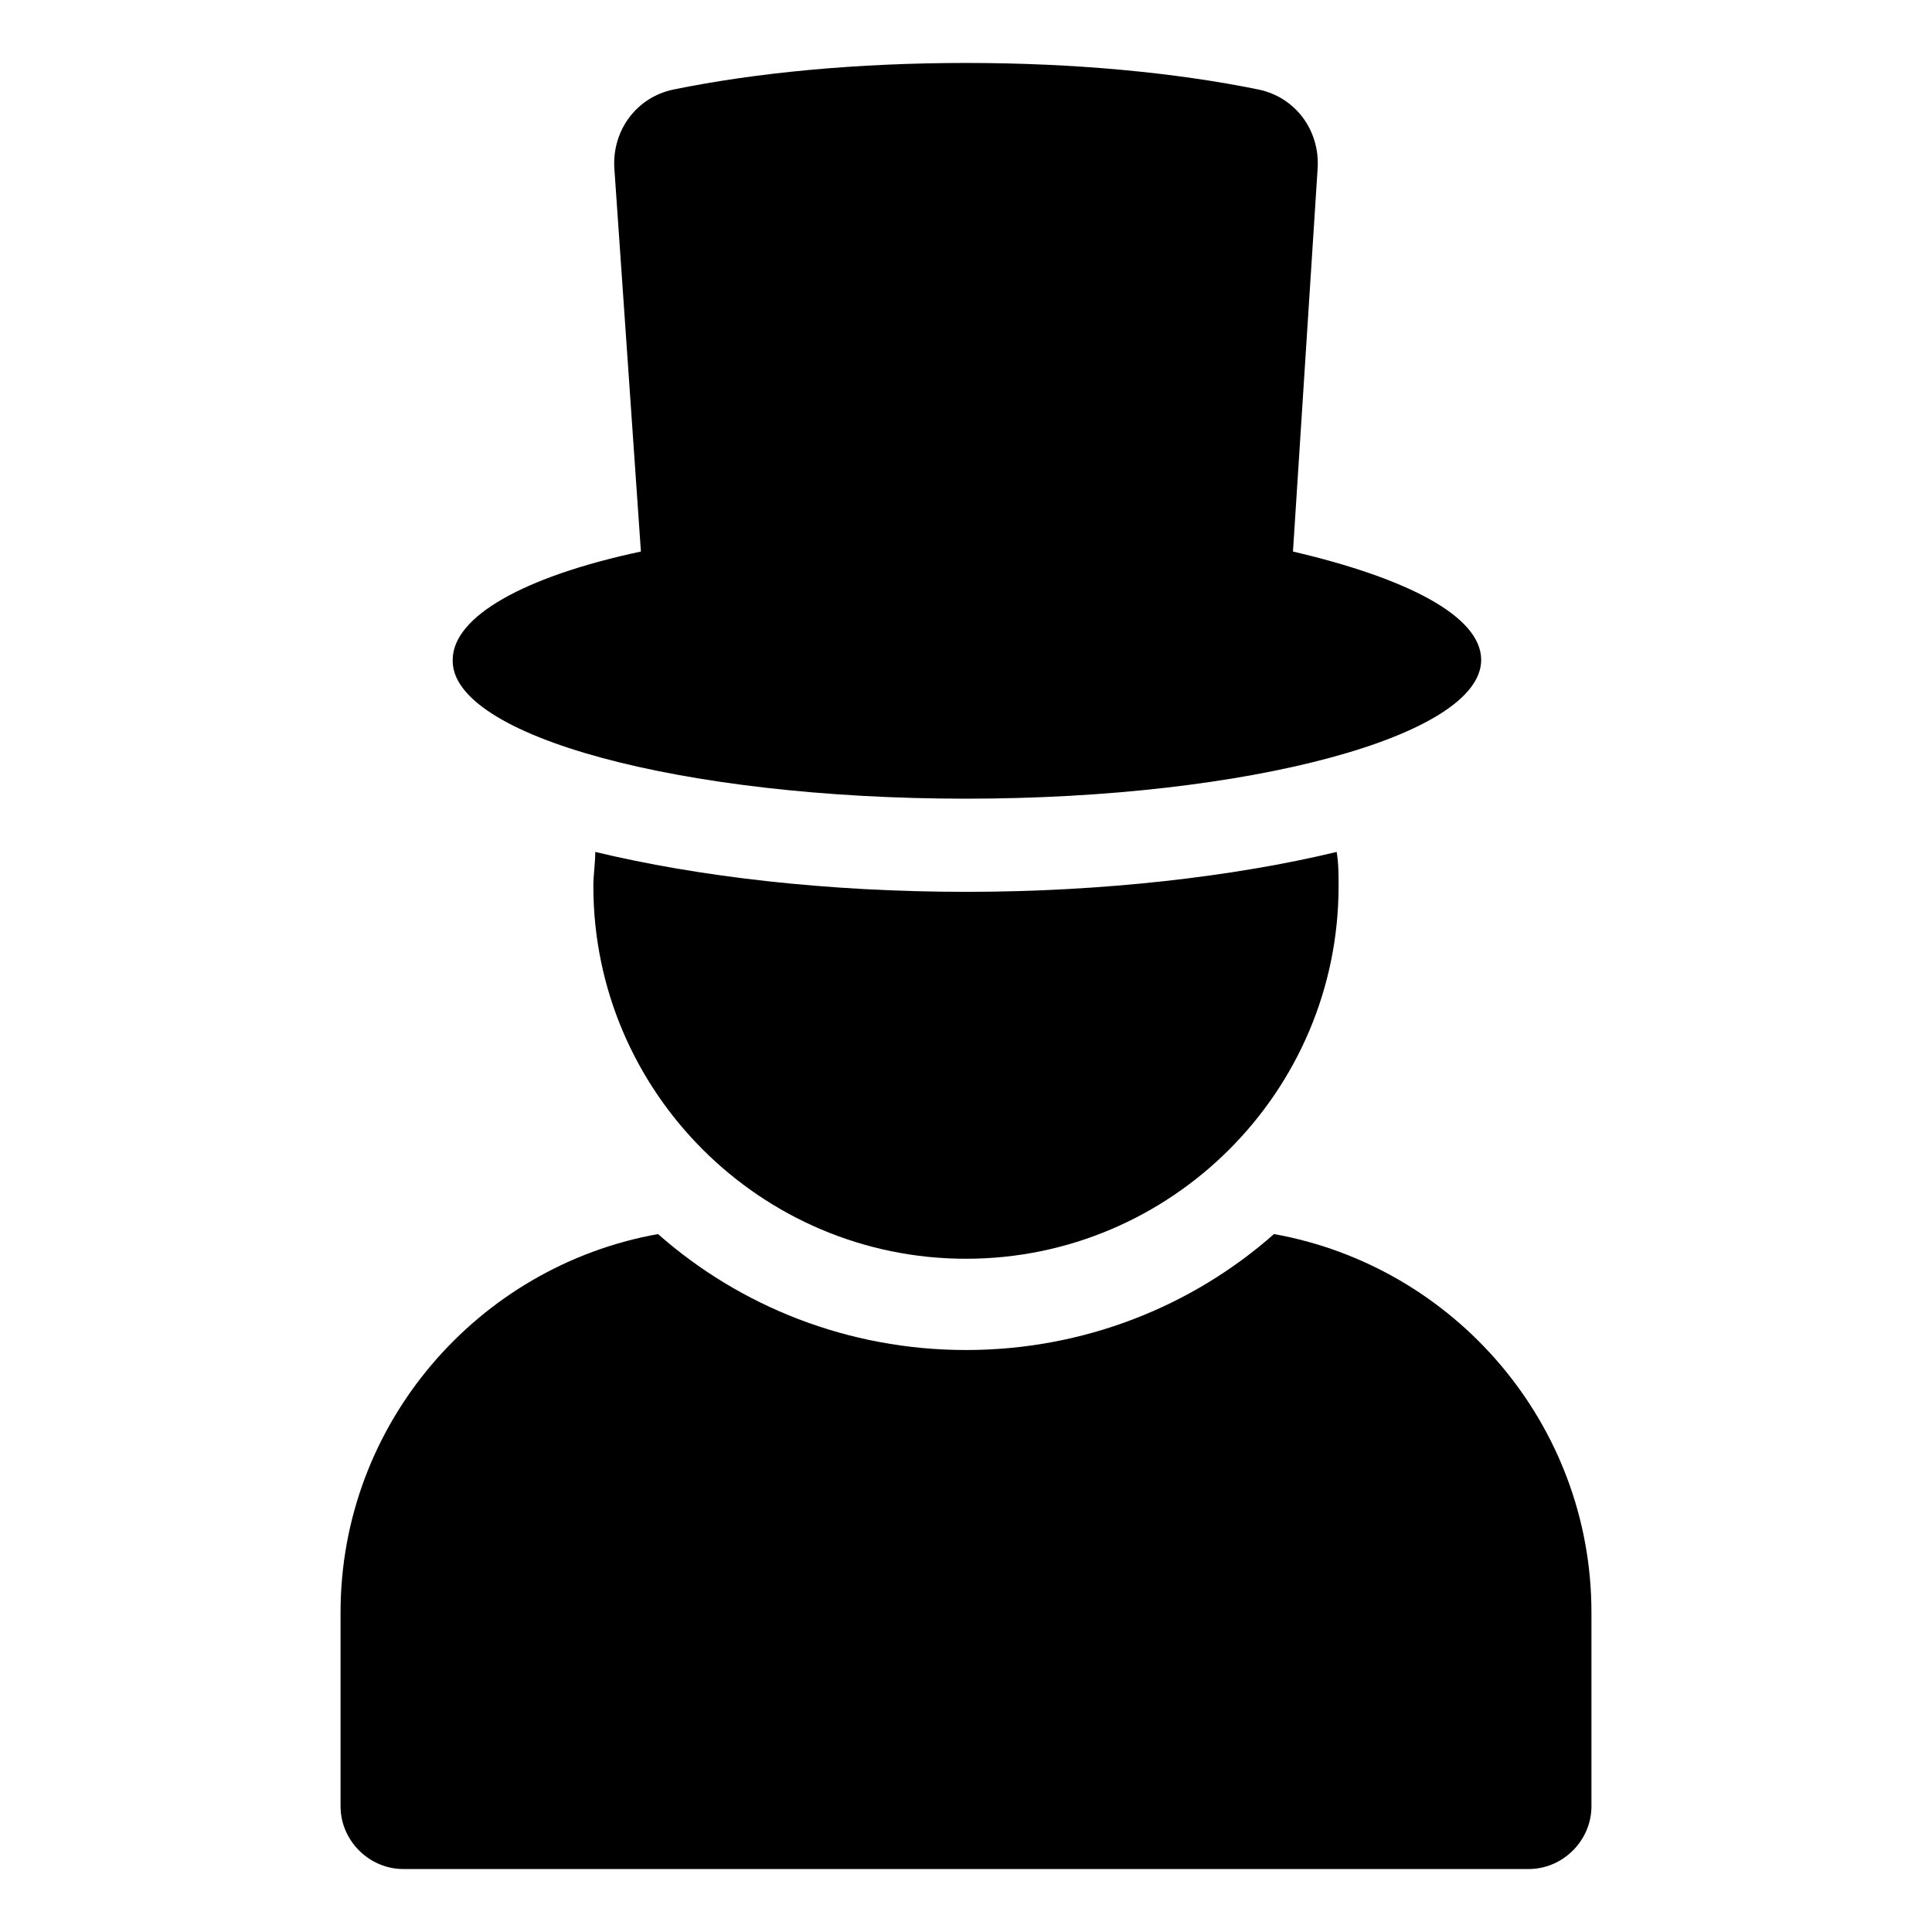
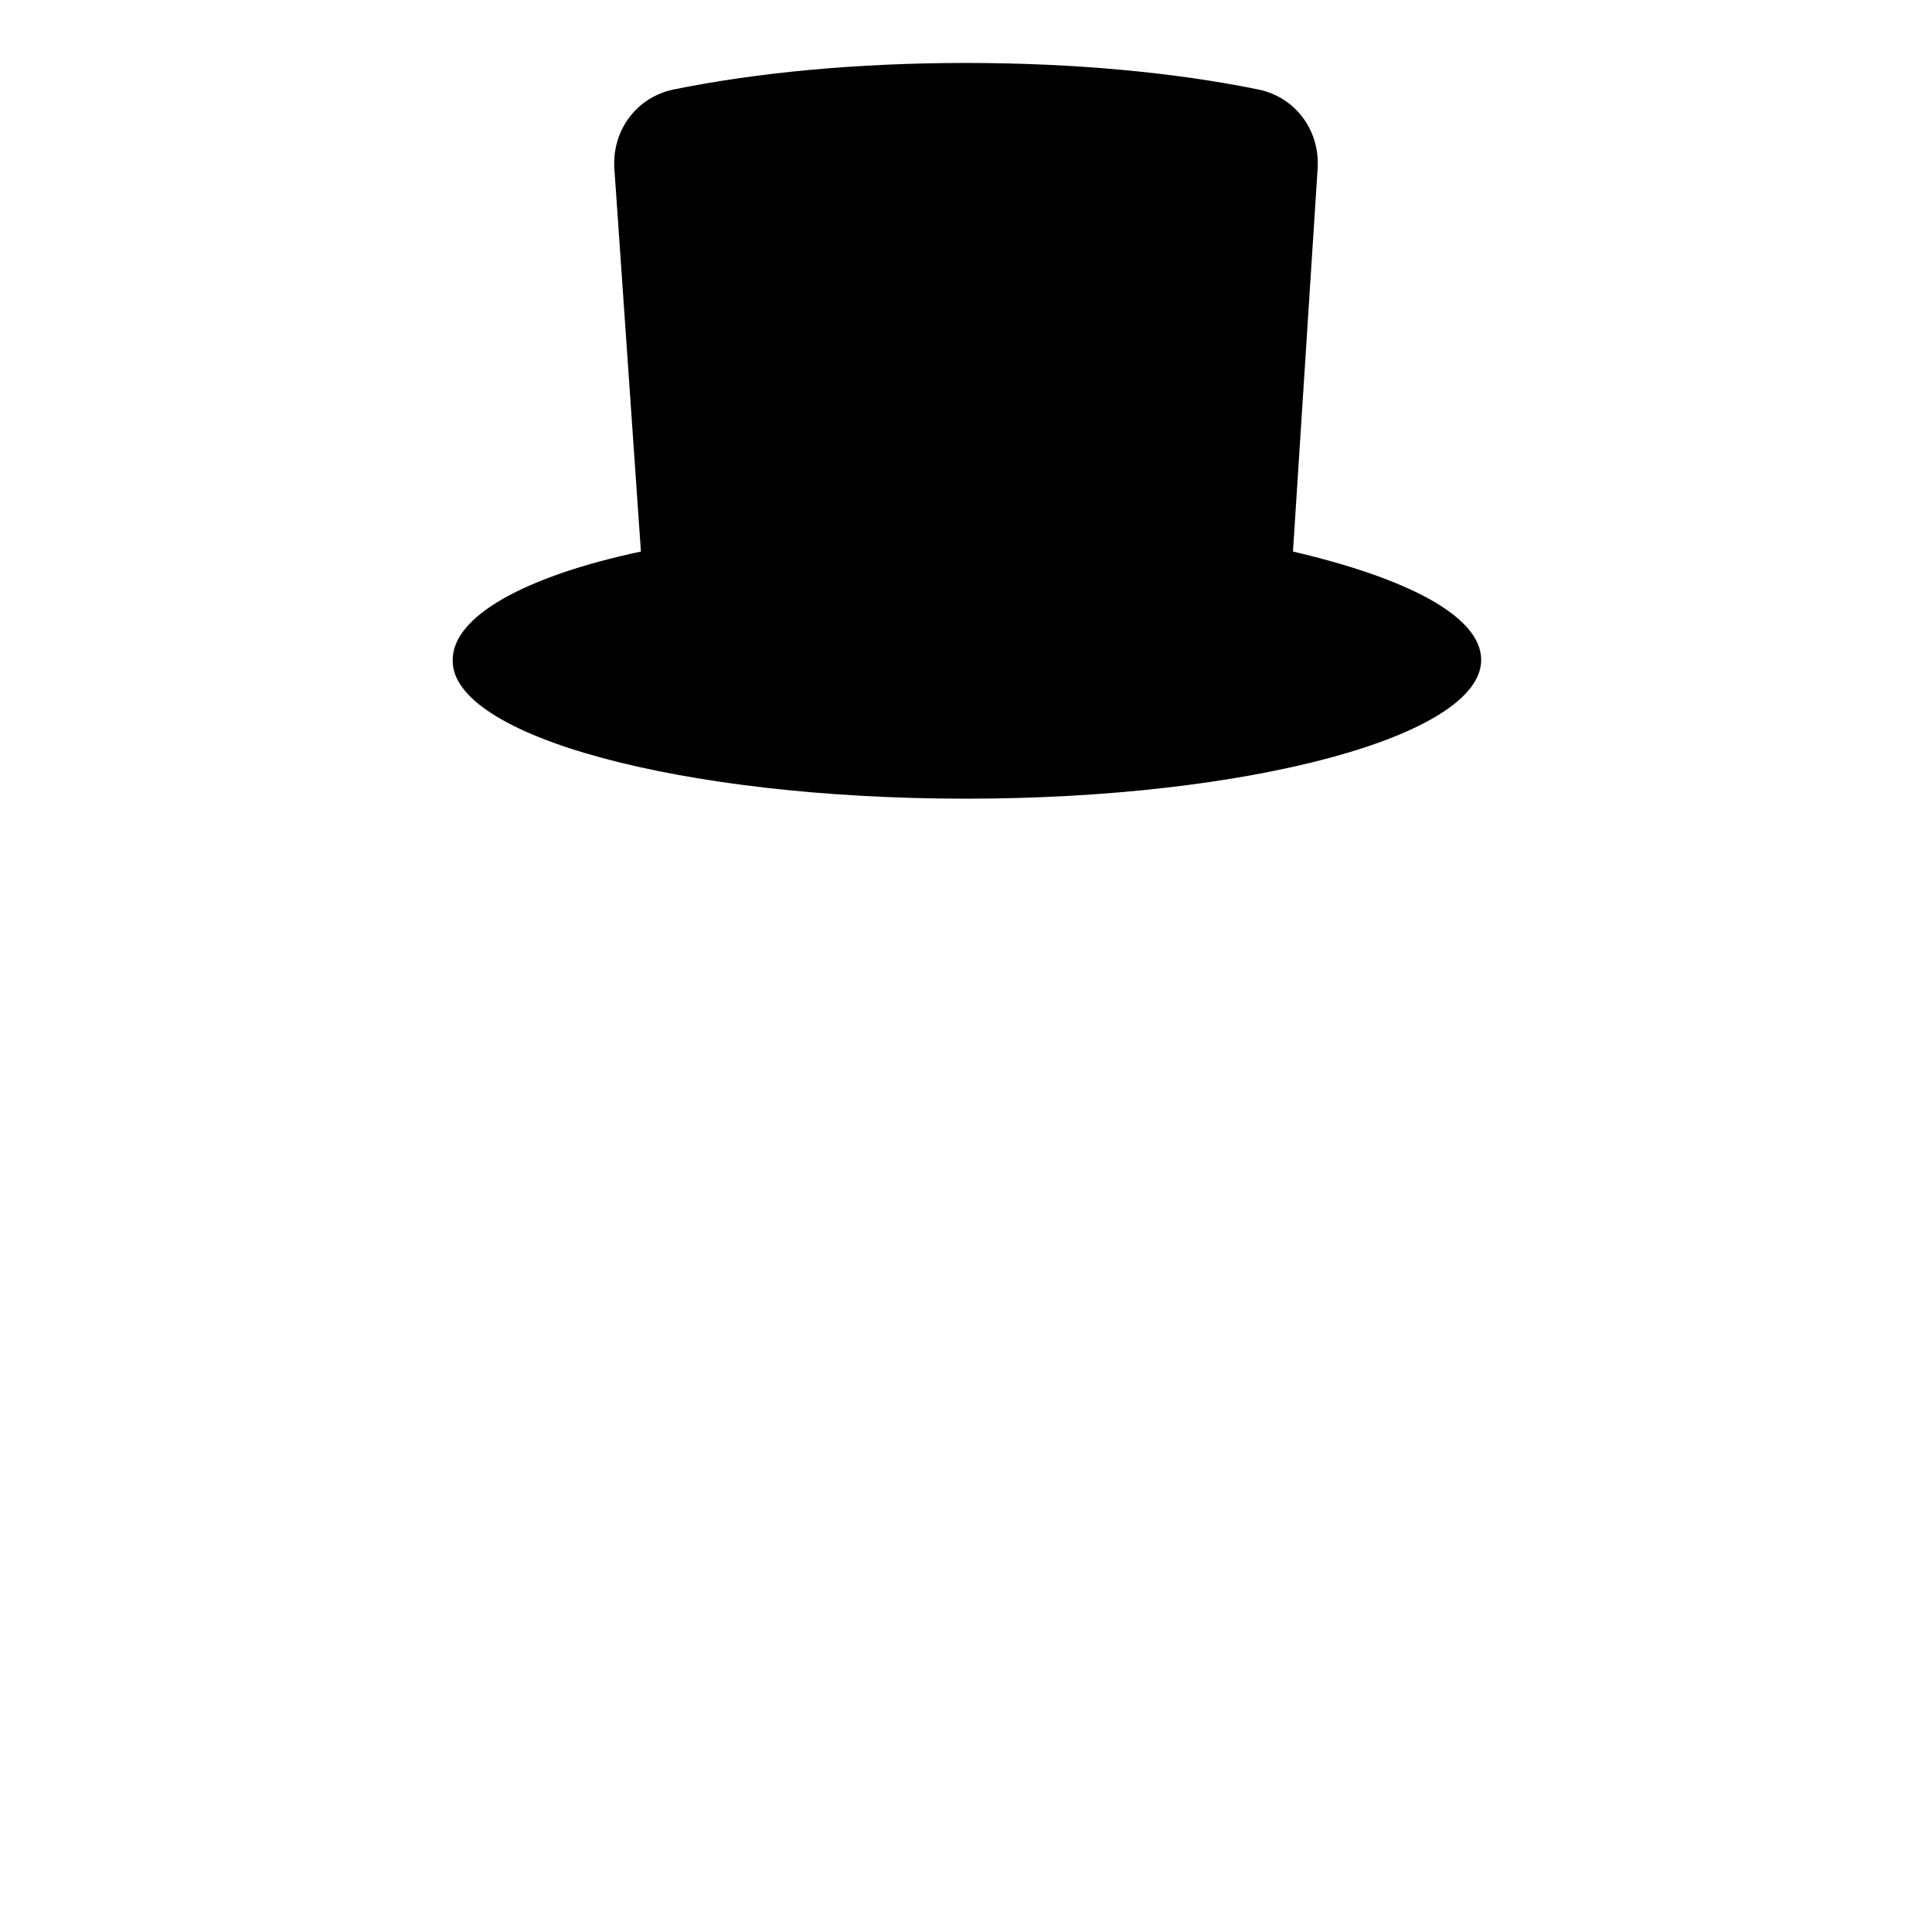
<svg xmlns="http://www.w3.org/2000/svg" fill="#000000" width="800px" height="800px" version="1.1" viewBox="144 144 512 512">
  <g>
-     <path d="m481.62 471.04c-21.664 19.145-50.383 30.73-81.617 30.73s-59.953-11.586-81.617-30.73c-47.863 8.566-84.137 50.383-84.137 100.26v51.387c0 9.07 7.559 16.625 16.625 16.625h298.25c9.07 0 16.625-7.559 16.625-16.625v-51.387c0-49.875-36.273-91.691-84.133-100.26z" />
-     <path d="m301.75 369.77c0 3.023-0.504 6.047-0.504 9.07 0 54.41 44.336 98.746 98.746 98.746s98.746-44.336 98.746-98.746c0-3.023 0-6.047-0.504-9.07-27.207 6.551-61.969 10.578-98.242 10.578-36.777 0.004-71.035-4.027-98.242-10.578z" />
    <path d="m400 355.66c75.066 0 136.53-16.625 136.53-36.777 0-11.586-19.648-21.664-49.879-28.719l6.551-101.77c0.504-10.078-6.047-18.641-15.617-20.656-22.168-4.535-48.871-7.055-77.586-7.055-28.719 0-55.418 2.519-77.586 7.055-9.574 2.016-16.125 10.582-15.621 20.656l7.055 101.77c-30.73 6.551-49.879 17.129-49.879 28.719-0.504 20.152 60.457 36.777 136.03 36.777z" />
  </g>
</svg>